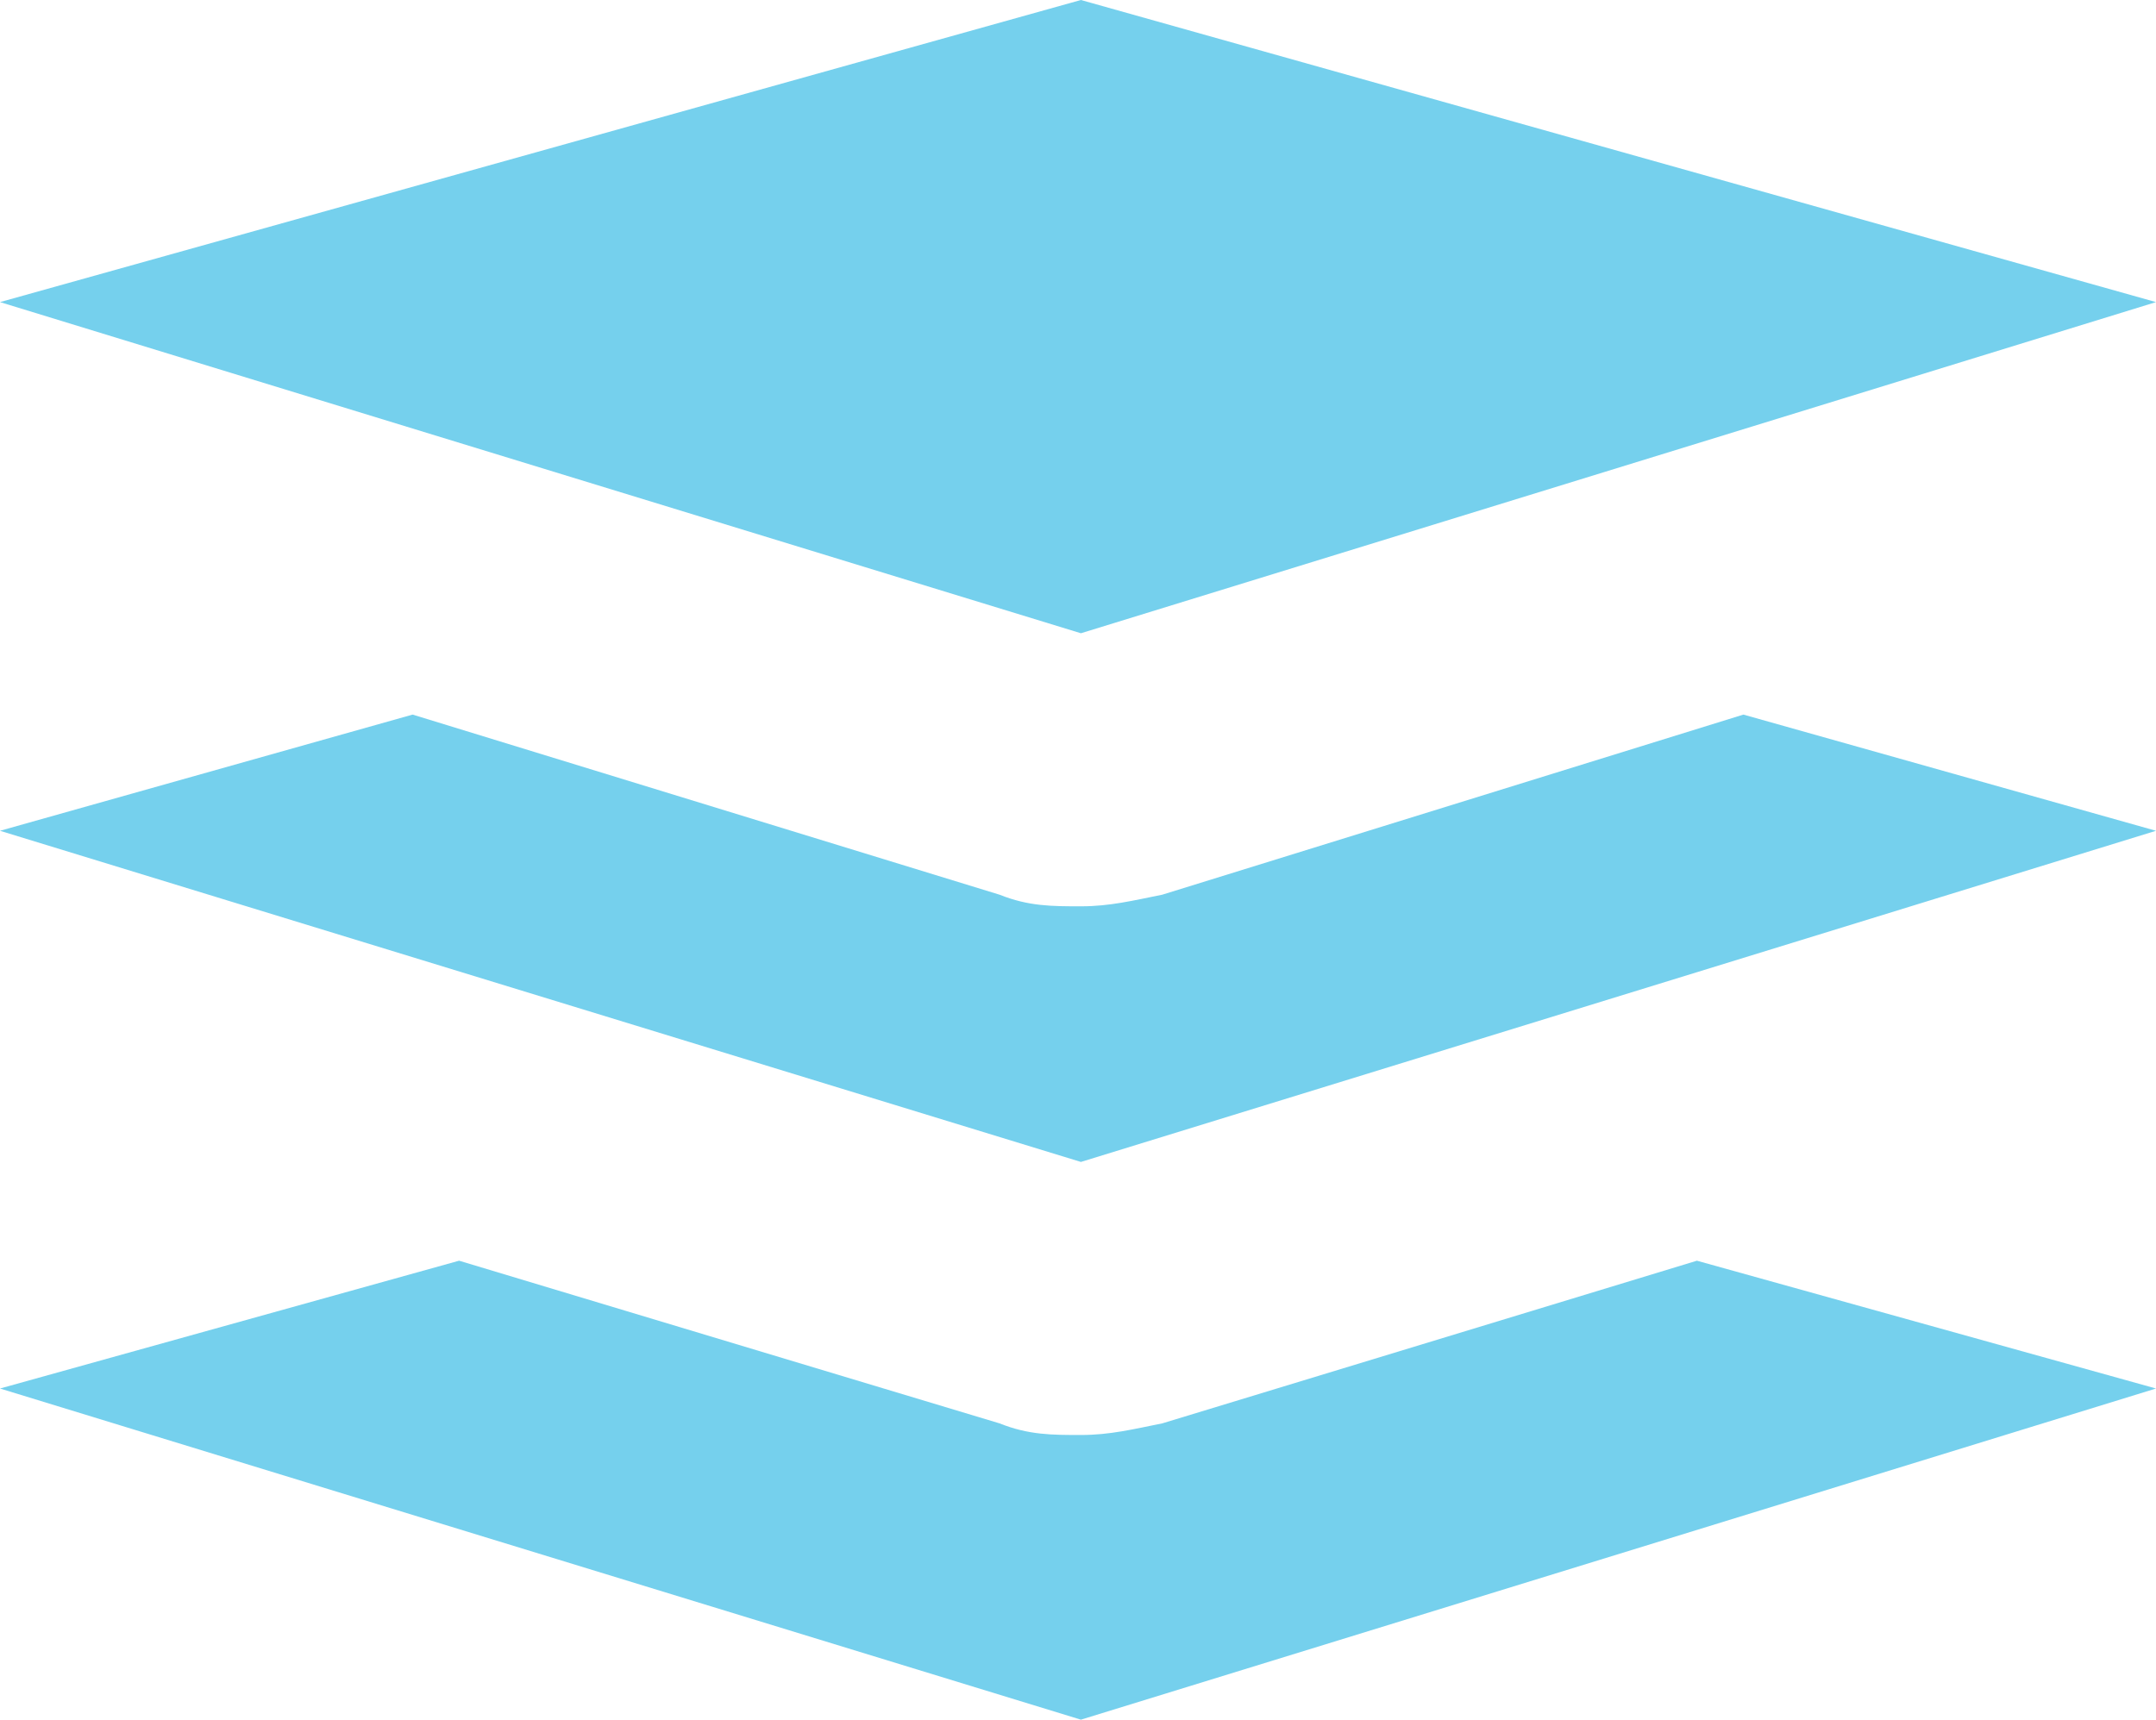
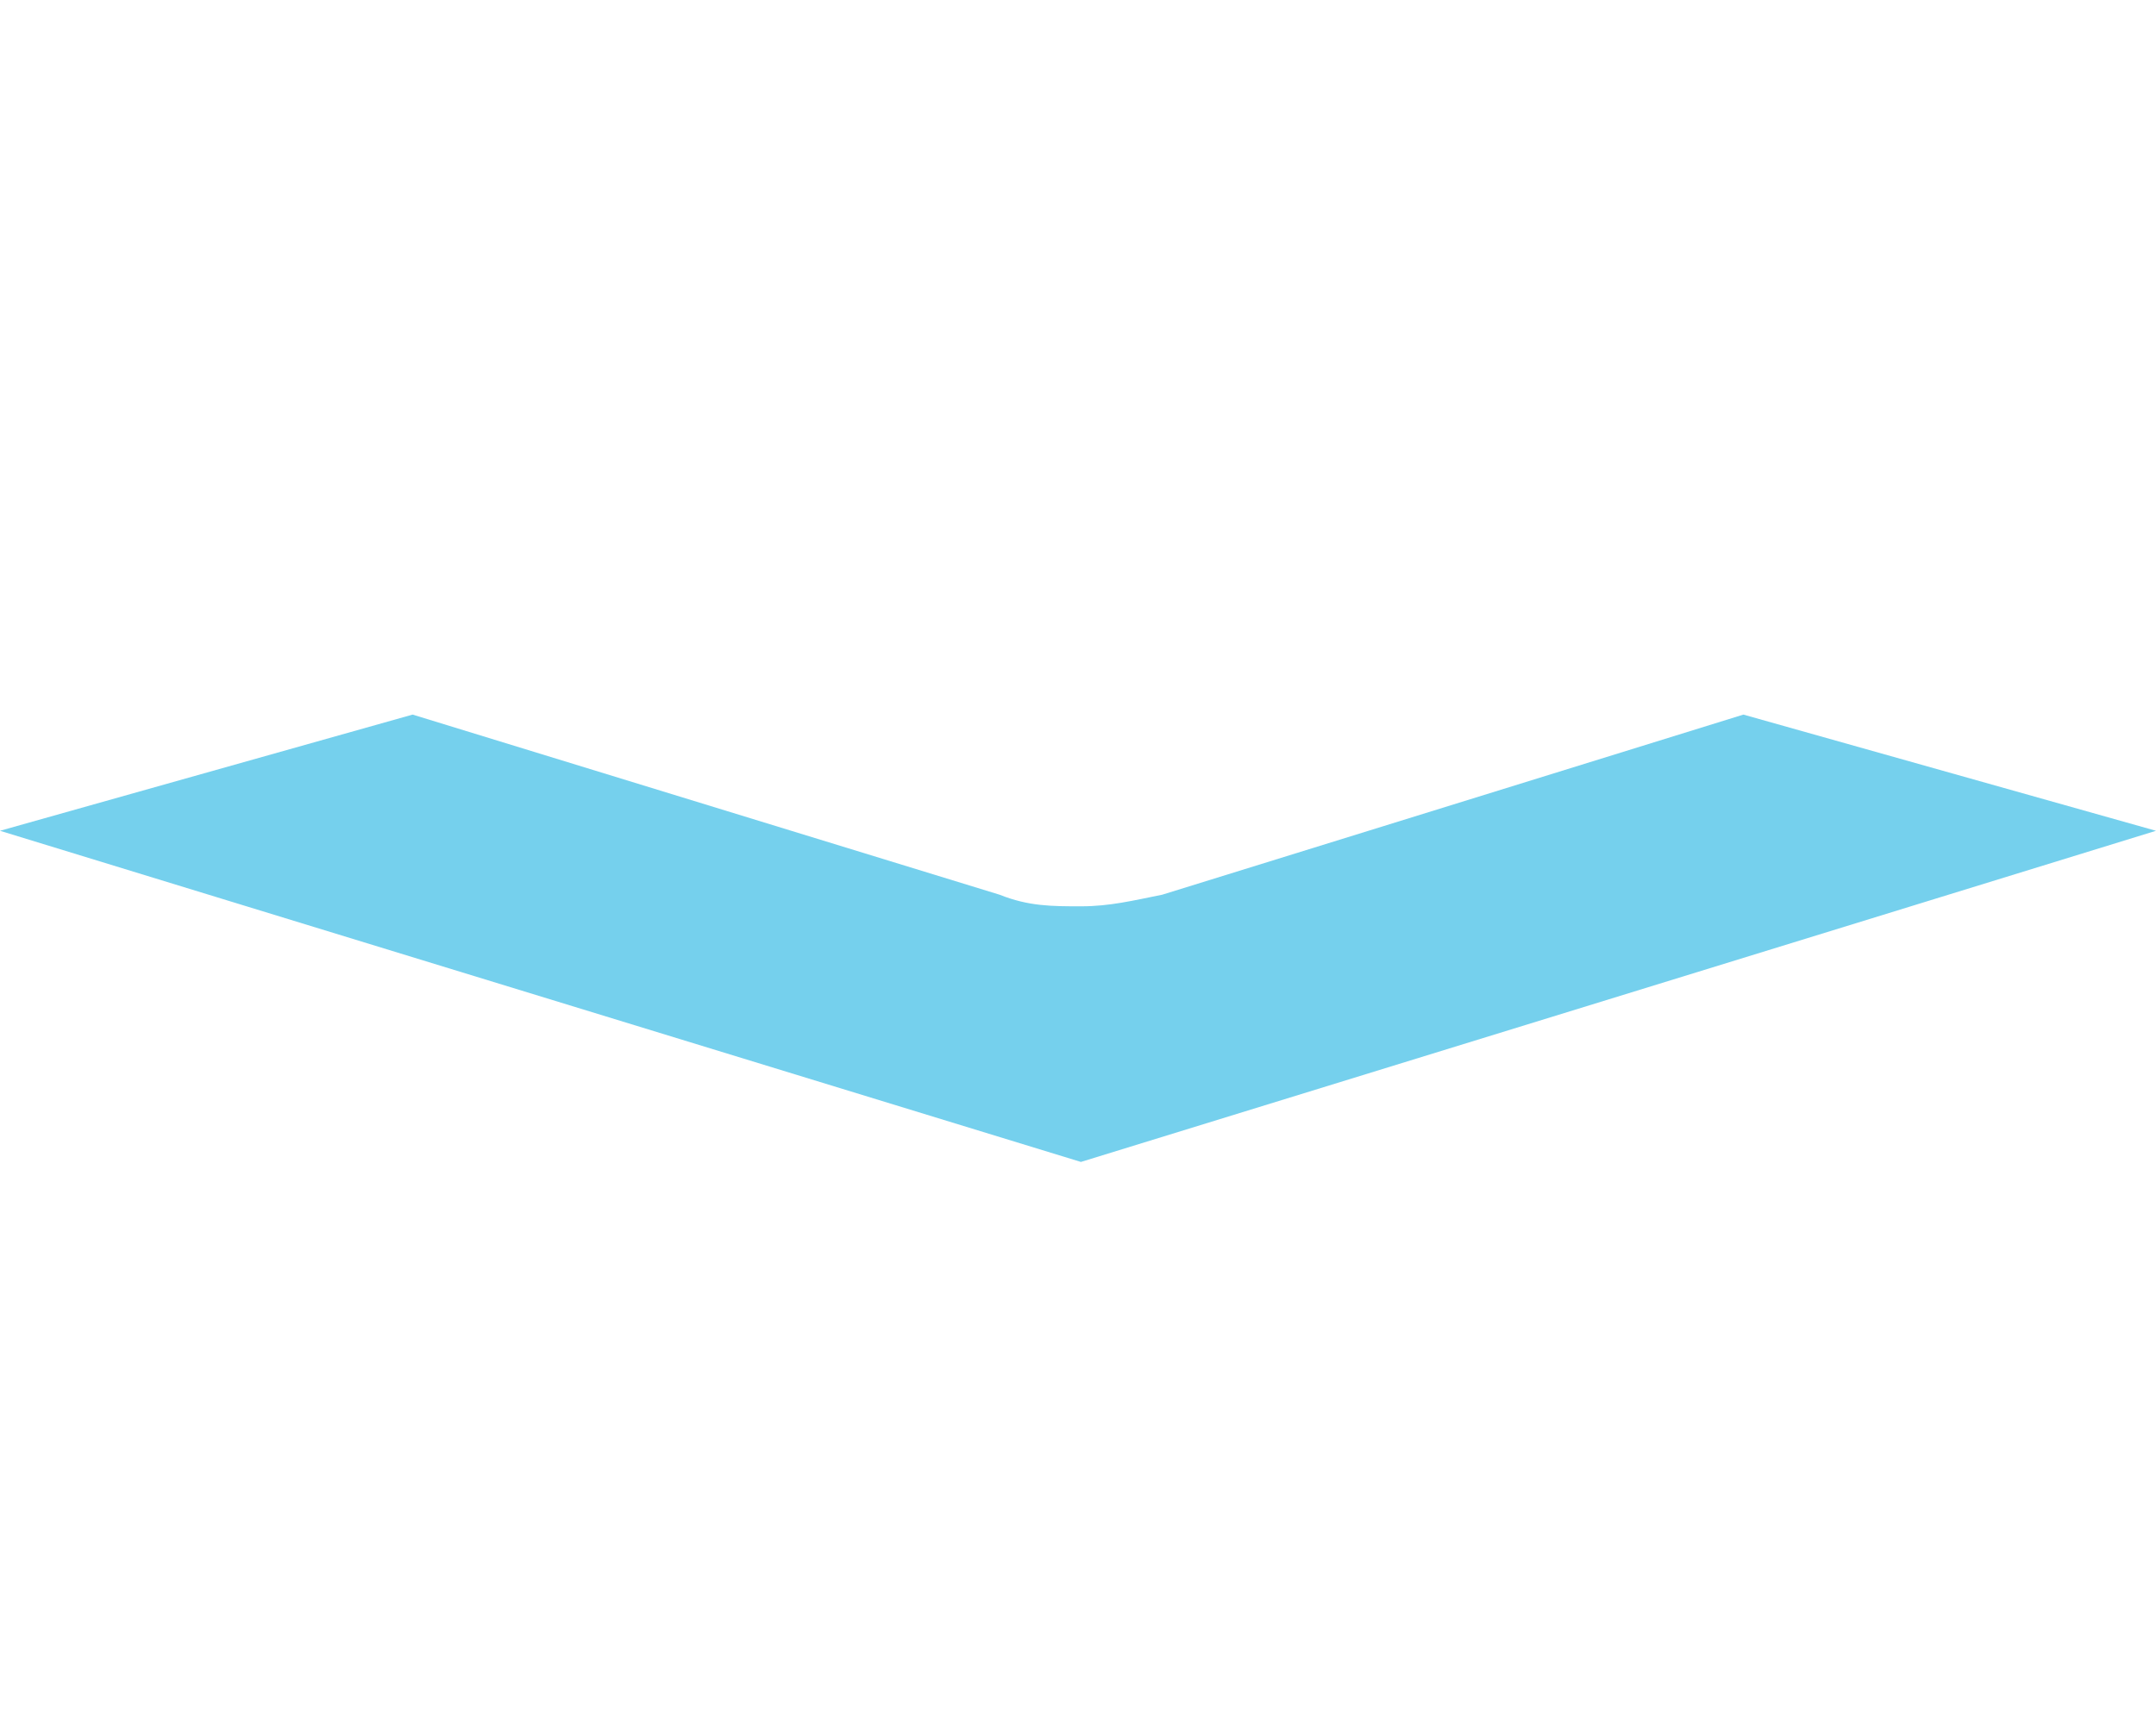
<svg xmlns="http://www.w3.org/2000/svg" id="Layer_1" version="1.1" viewBox="0 0 37.1 29.6">
  <defs>
    <style>
      .st0 {
        fill: #75d0ed;
      }
    </style>
  </defs>
-   <path class="st0" d="M18.6,29.6l18.5-5.7-7.9-2.2-9.2,2.8c-.5.1-.9.2-1.4.2s-.9,0-1.4-.2l-9.3-2.8L0,23.9l18.6,5.7Z" />
  <path class="st0" d="M37.1,14.3l-7.1-2-10,3.1c-.5.1-.9.2-1.4.2s-.9,0-1.4-.2l-10.1-3.1L0,14.3l18.6,5.7,18.5-5.7Z" />
-   <polygon class="st0" points="37.1 5.2 18.6 0 0 5.2 18.6 10.9 37.1 5.2" />
</svg>